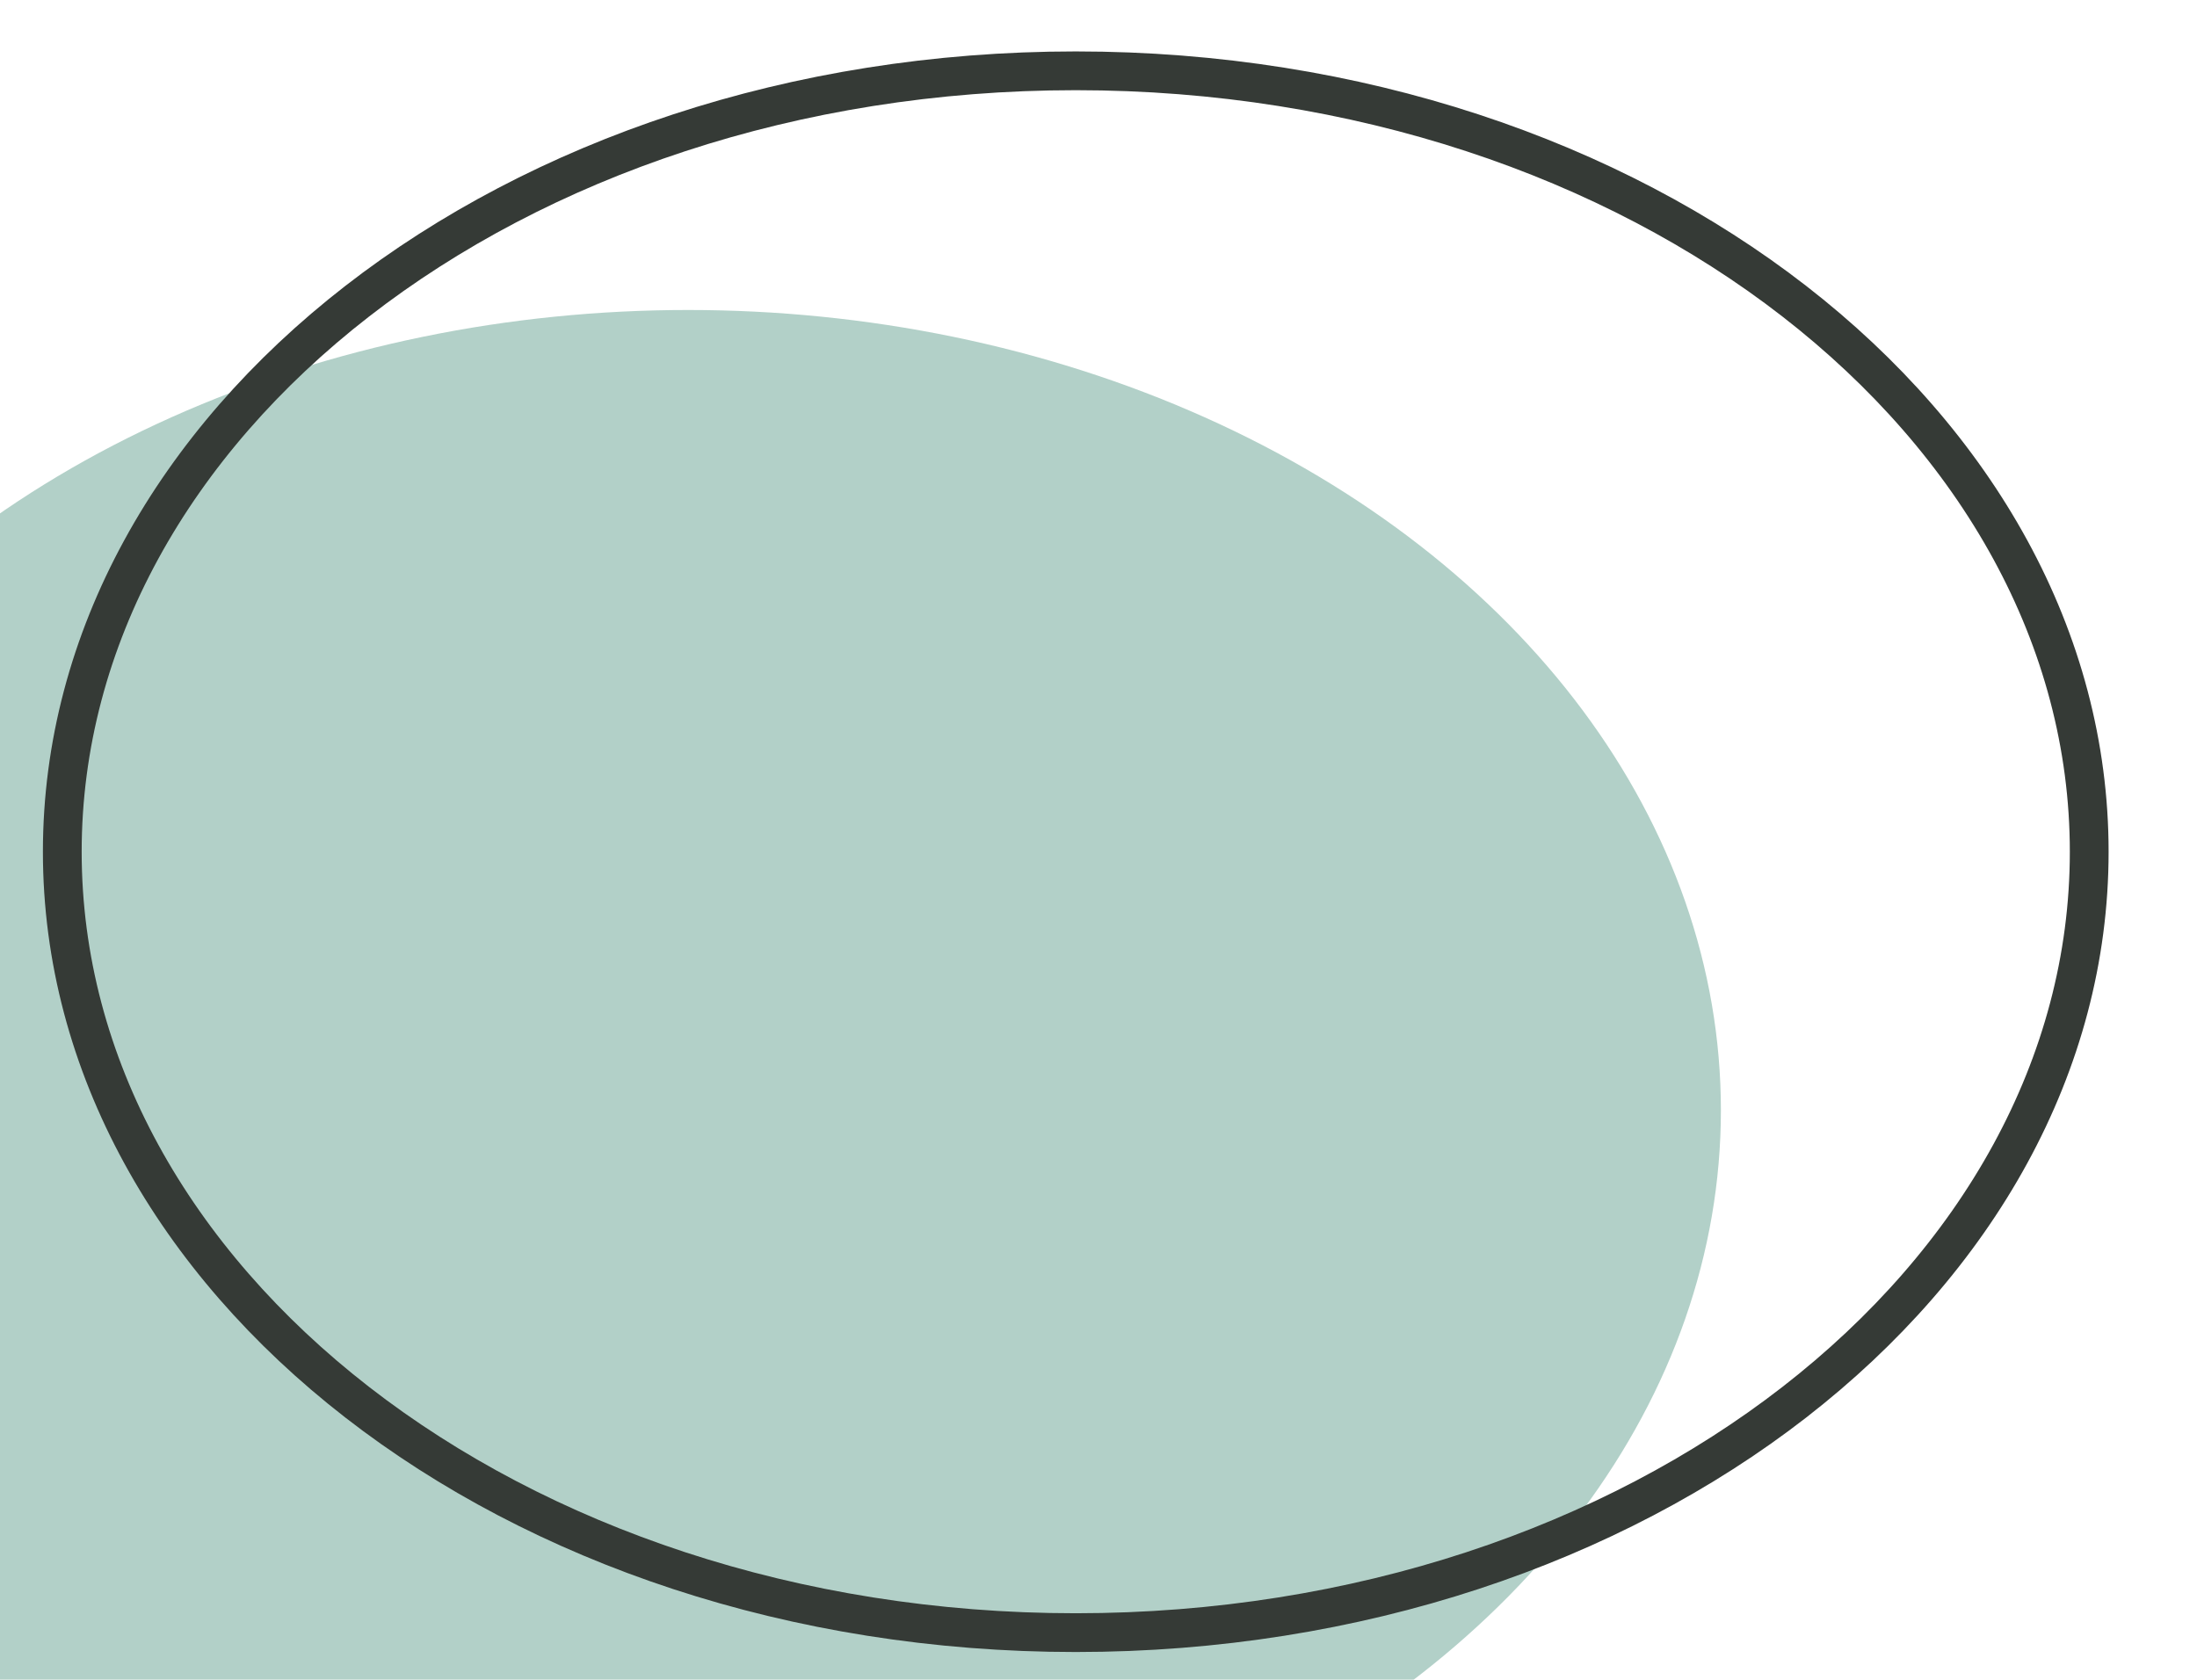
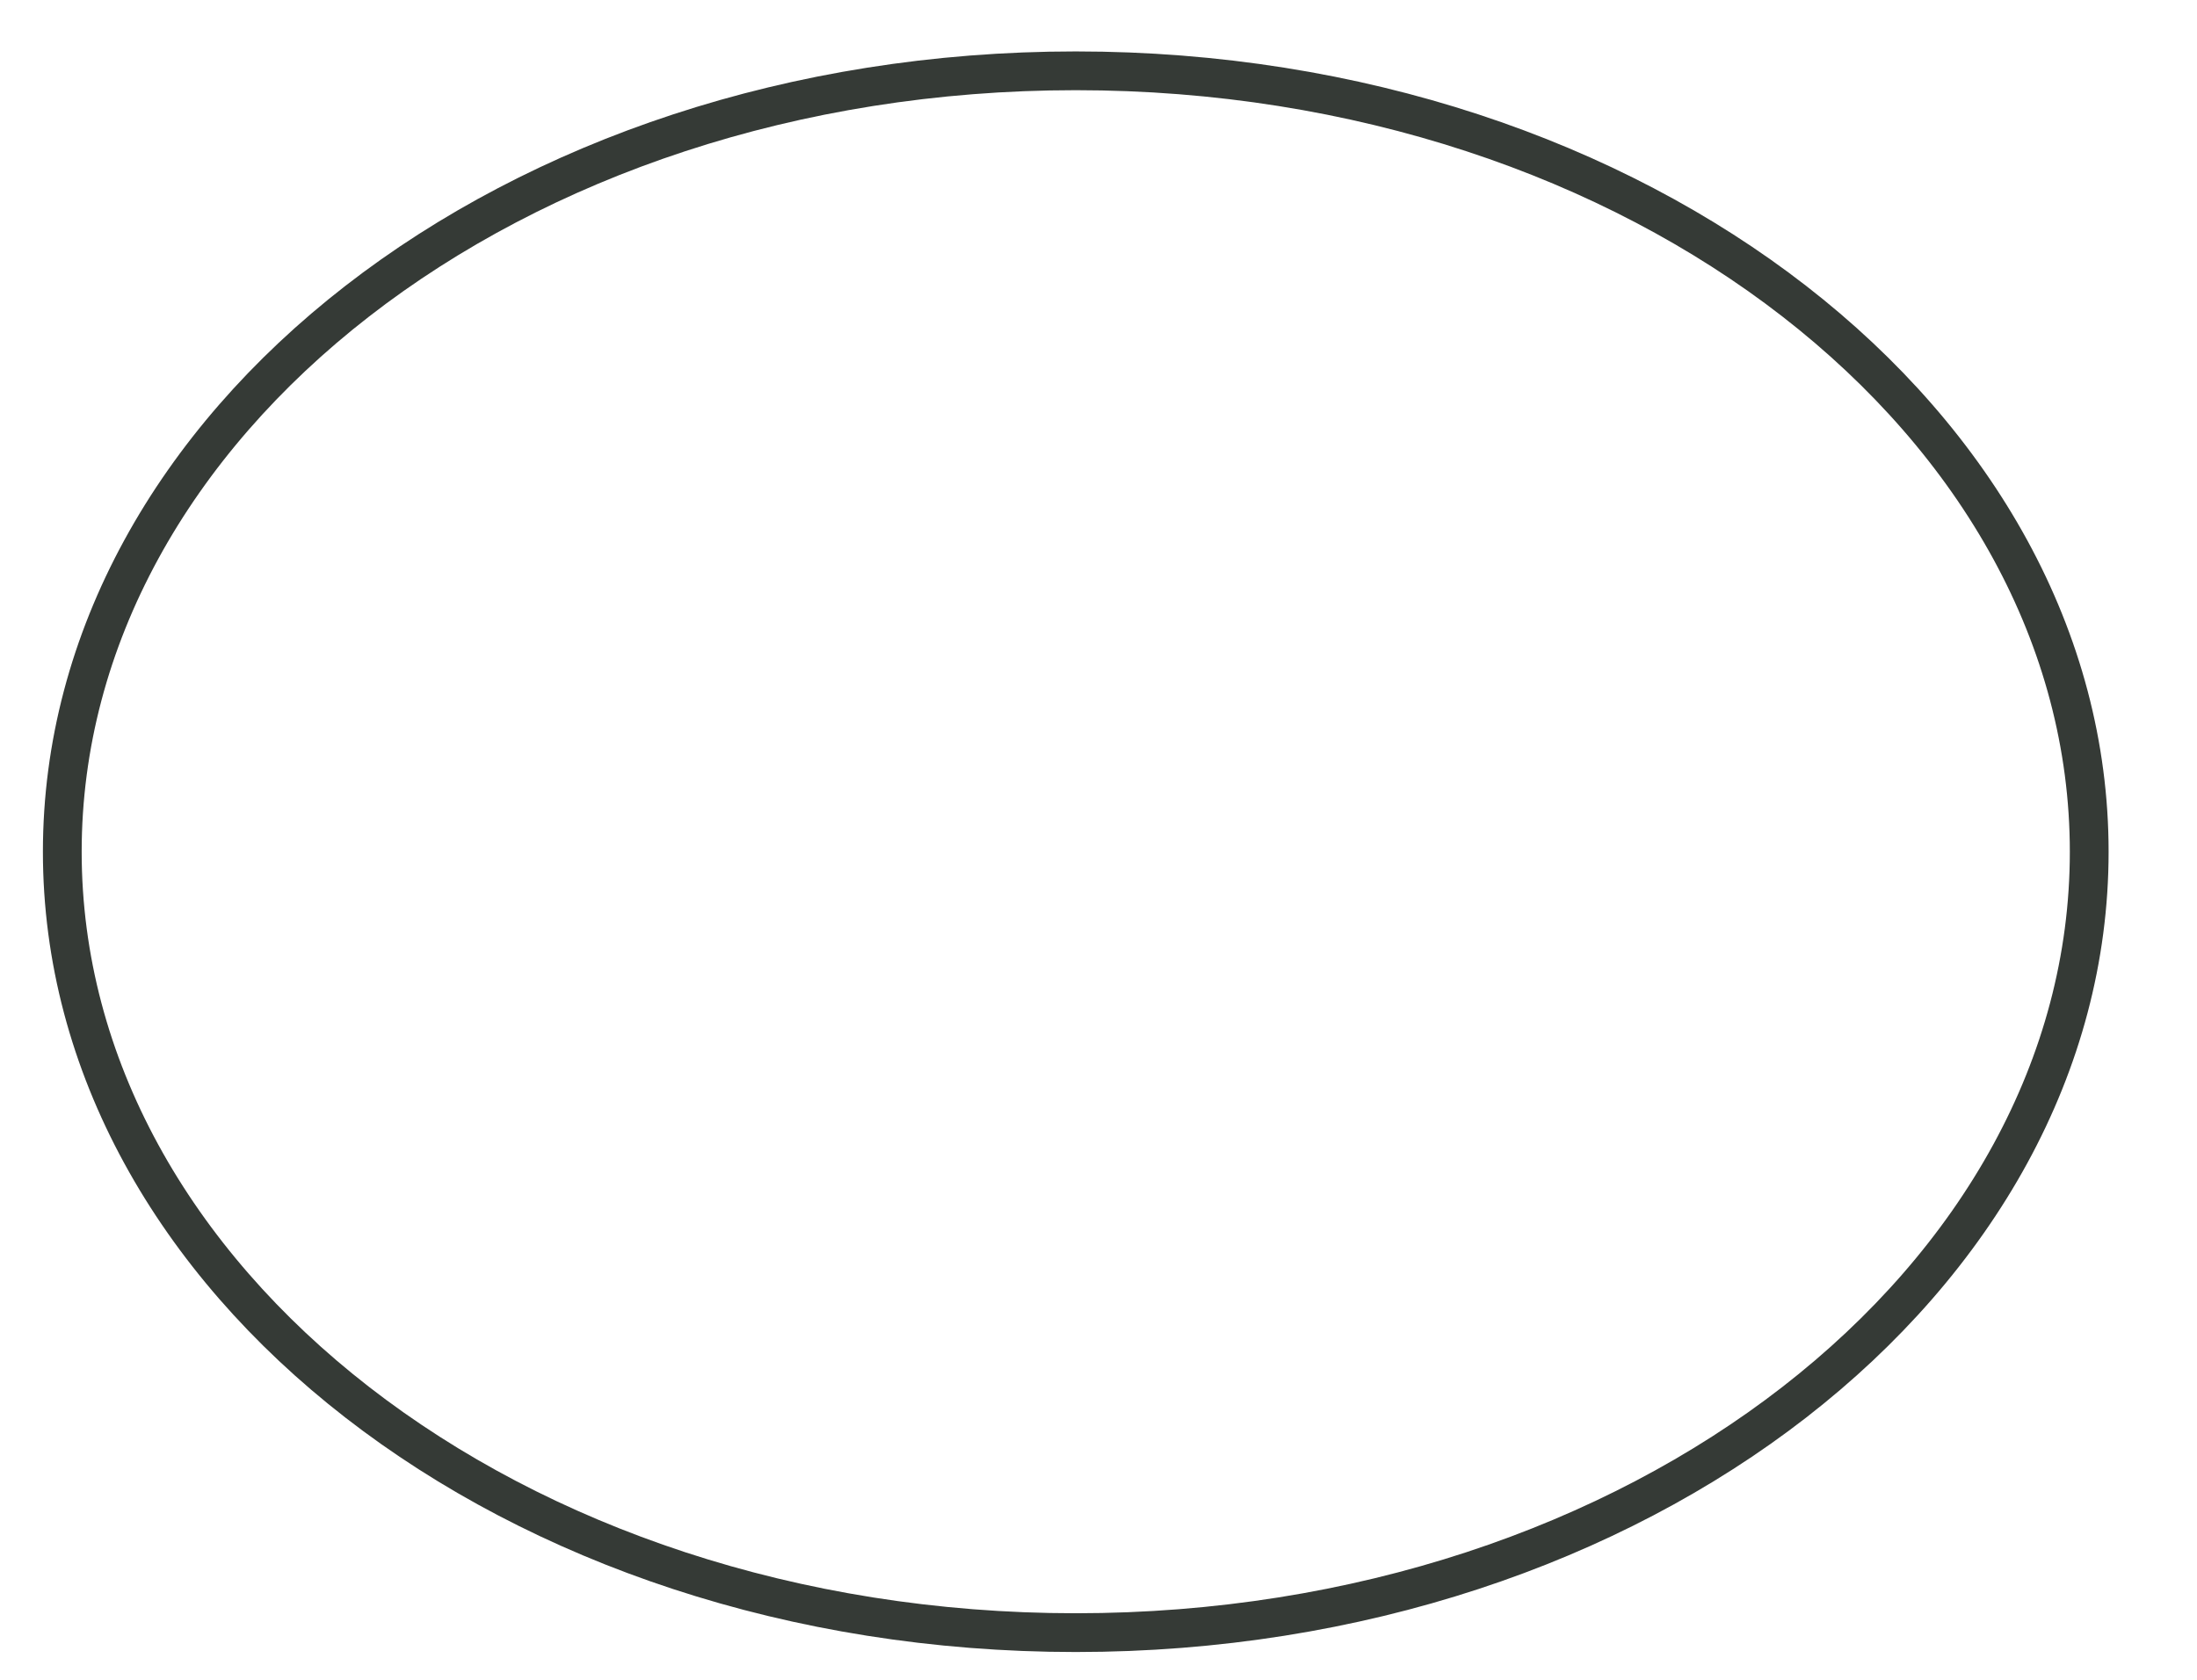
<svg xmlns="http://www.w3.org/2000/svg" width="17" height="13" viewBox="0 0 17 13" fill="none">
  <g filter="url(#filter0_i_893_368)">
-     <ellipse cx="8.324" cy="6.592" rx="7.992" ry="6.193" fill="#B2D0C8" />
-   </g>
+     </g>
  <path d="M16.166 6.592C16.166 9.896 12.693 12.635 8.324 12.635C3.955 12.635 0.482 9.896 0.482 6.592C0.482 3.287 3.955 0.548 8.324 0.548C12.693 0.548 16.166 3.287 16.166 6.592Z" stroke="#353A36" stroke-width="0.3" />
  <defs>
    <filter id="filter0_i_893_368" x="-2.668" y="0.398" width="18.984" height="14.387" filterUnits="userSpaceOnUse" color-interpolation-filters="sRGB">
      <feFlood flood-opacity="0" result="BackgroundImageFix" />
      <feBlend mode="normal" in="SourceGraphic" in2="BackgroundImageFix" result="shape" />
      <feColorMatrix in="SourceAlpha" type="matrix" values="0 0 0 0 0 0 0 0 0 0 0 0 0 0 0 0 0 0 127 0" result="hardAlpha" />
      <feOffset dx="-3" dy="2" />
      <feGaussianBlur stdDeviation="2" />
      <feComposite in2="hardAlpha" operator="arithmetic" k2="-1" k3="1" />
      <feColorMatrix type="matrix" values="0 0 0 0 0.547 0 0 0 0 0.659 0 0 0 0 0.629 0 0 0 0.8 0" />
      <feBlend mode="normal" in2="shape" result="effect1_innerShadow_893_368" />
    </filter>
  </defs>
</svg>